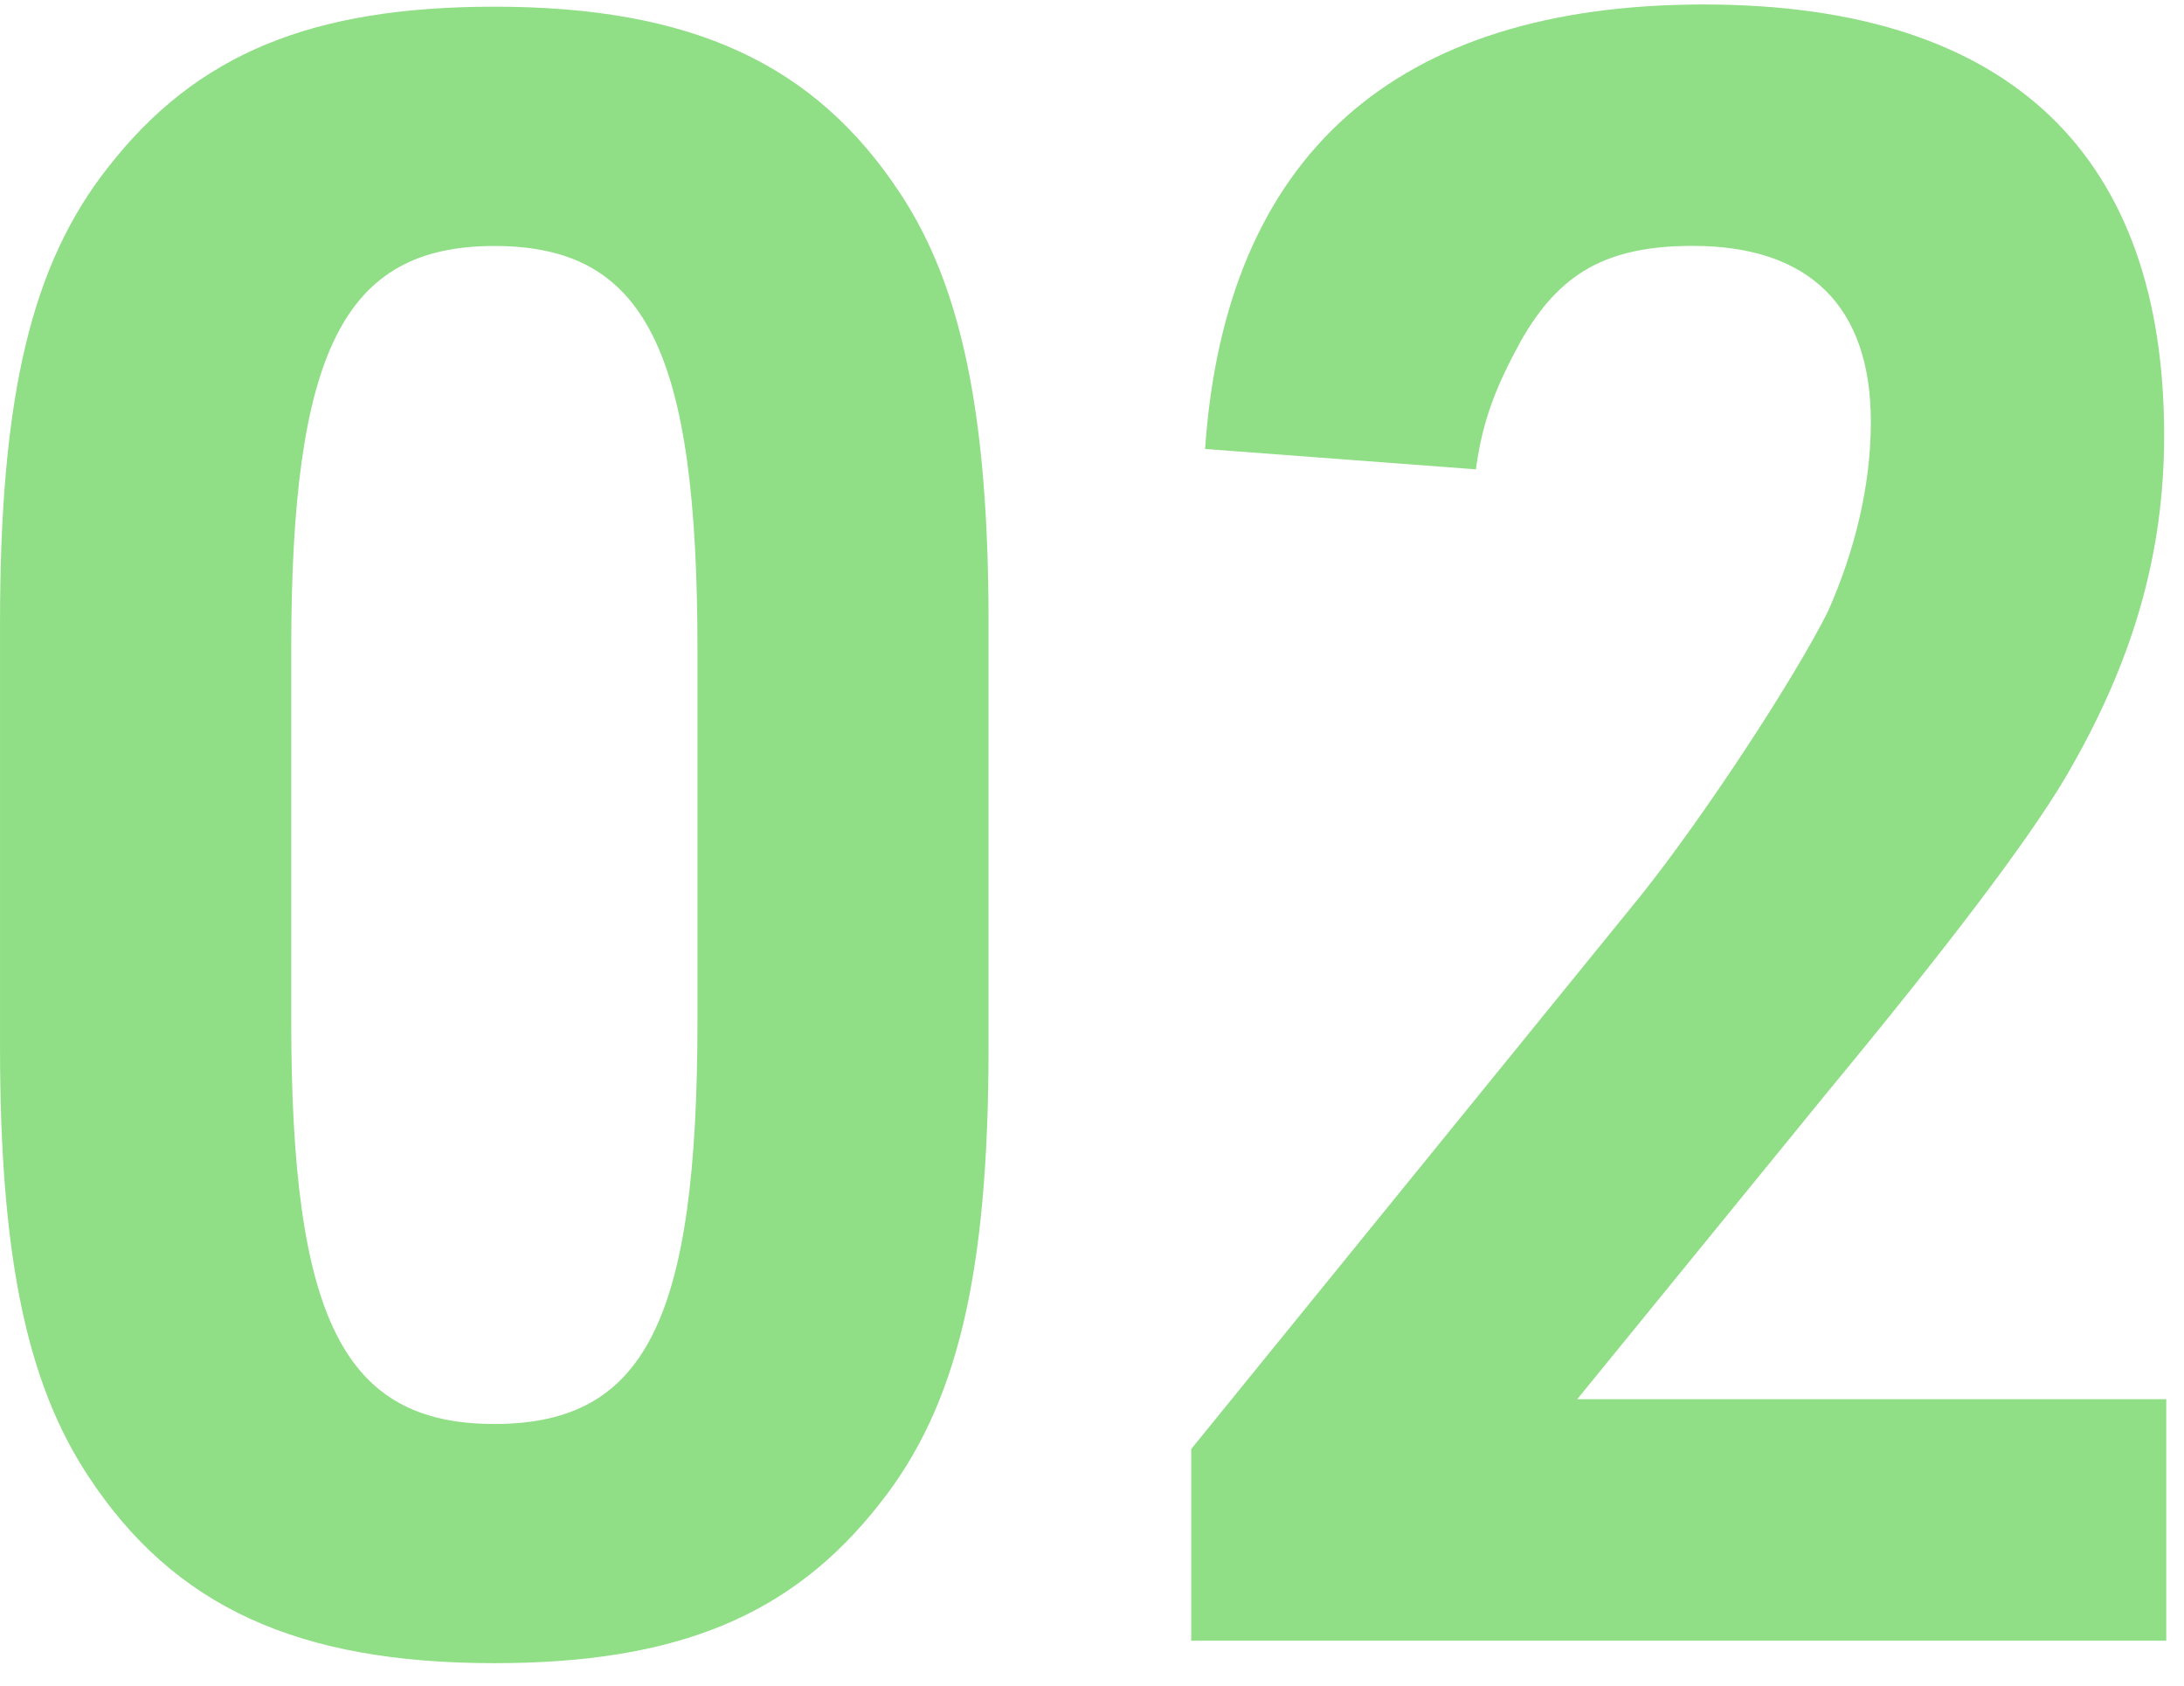
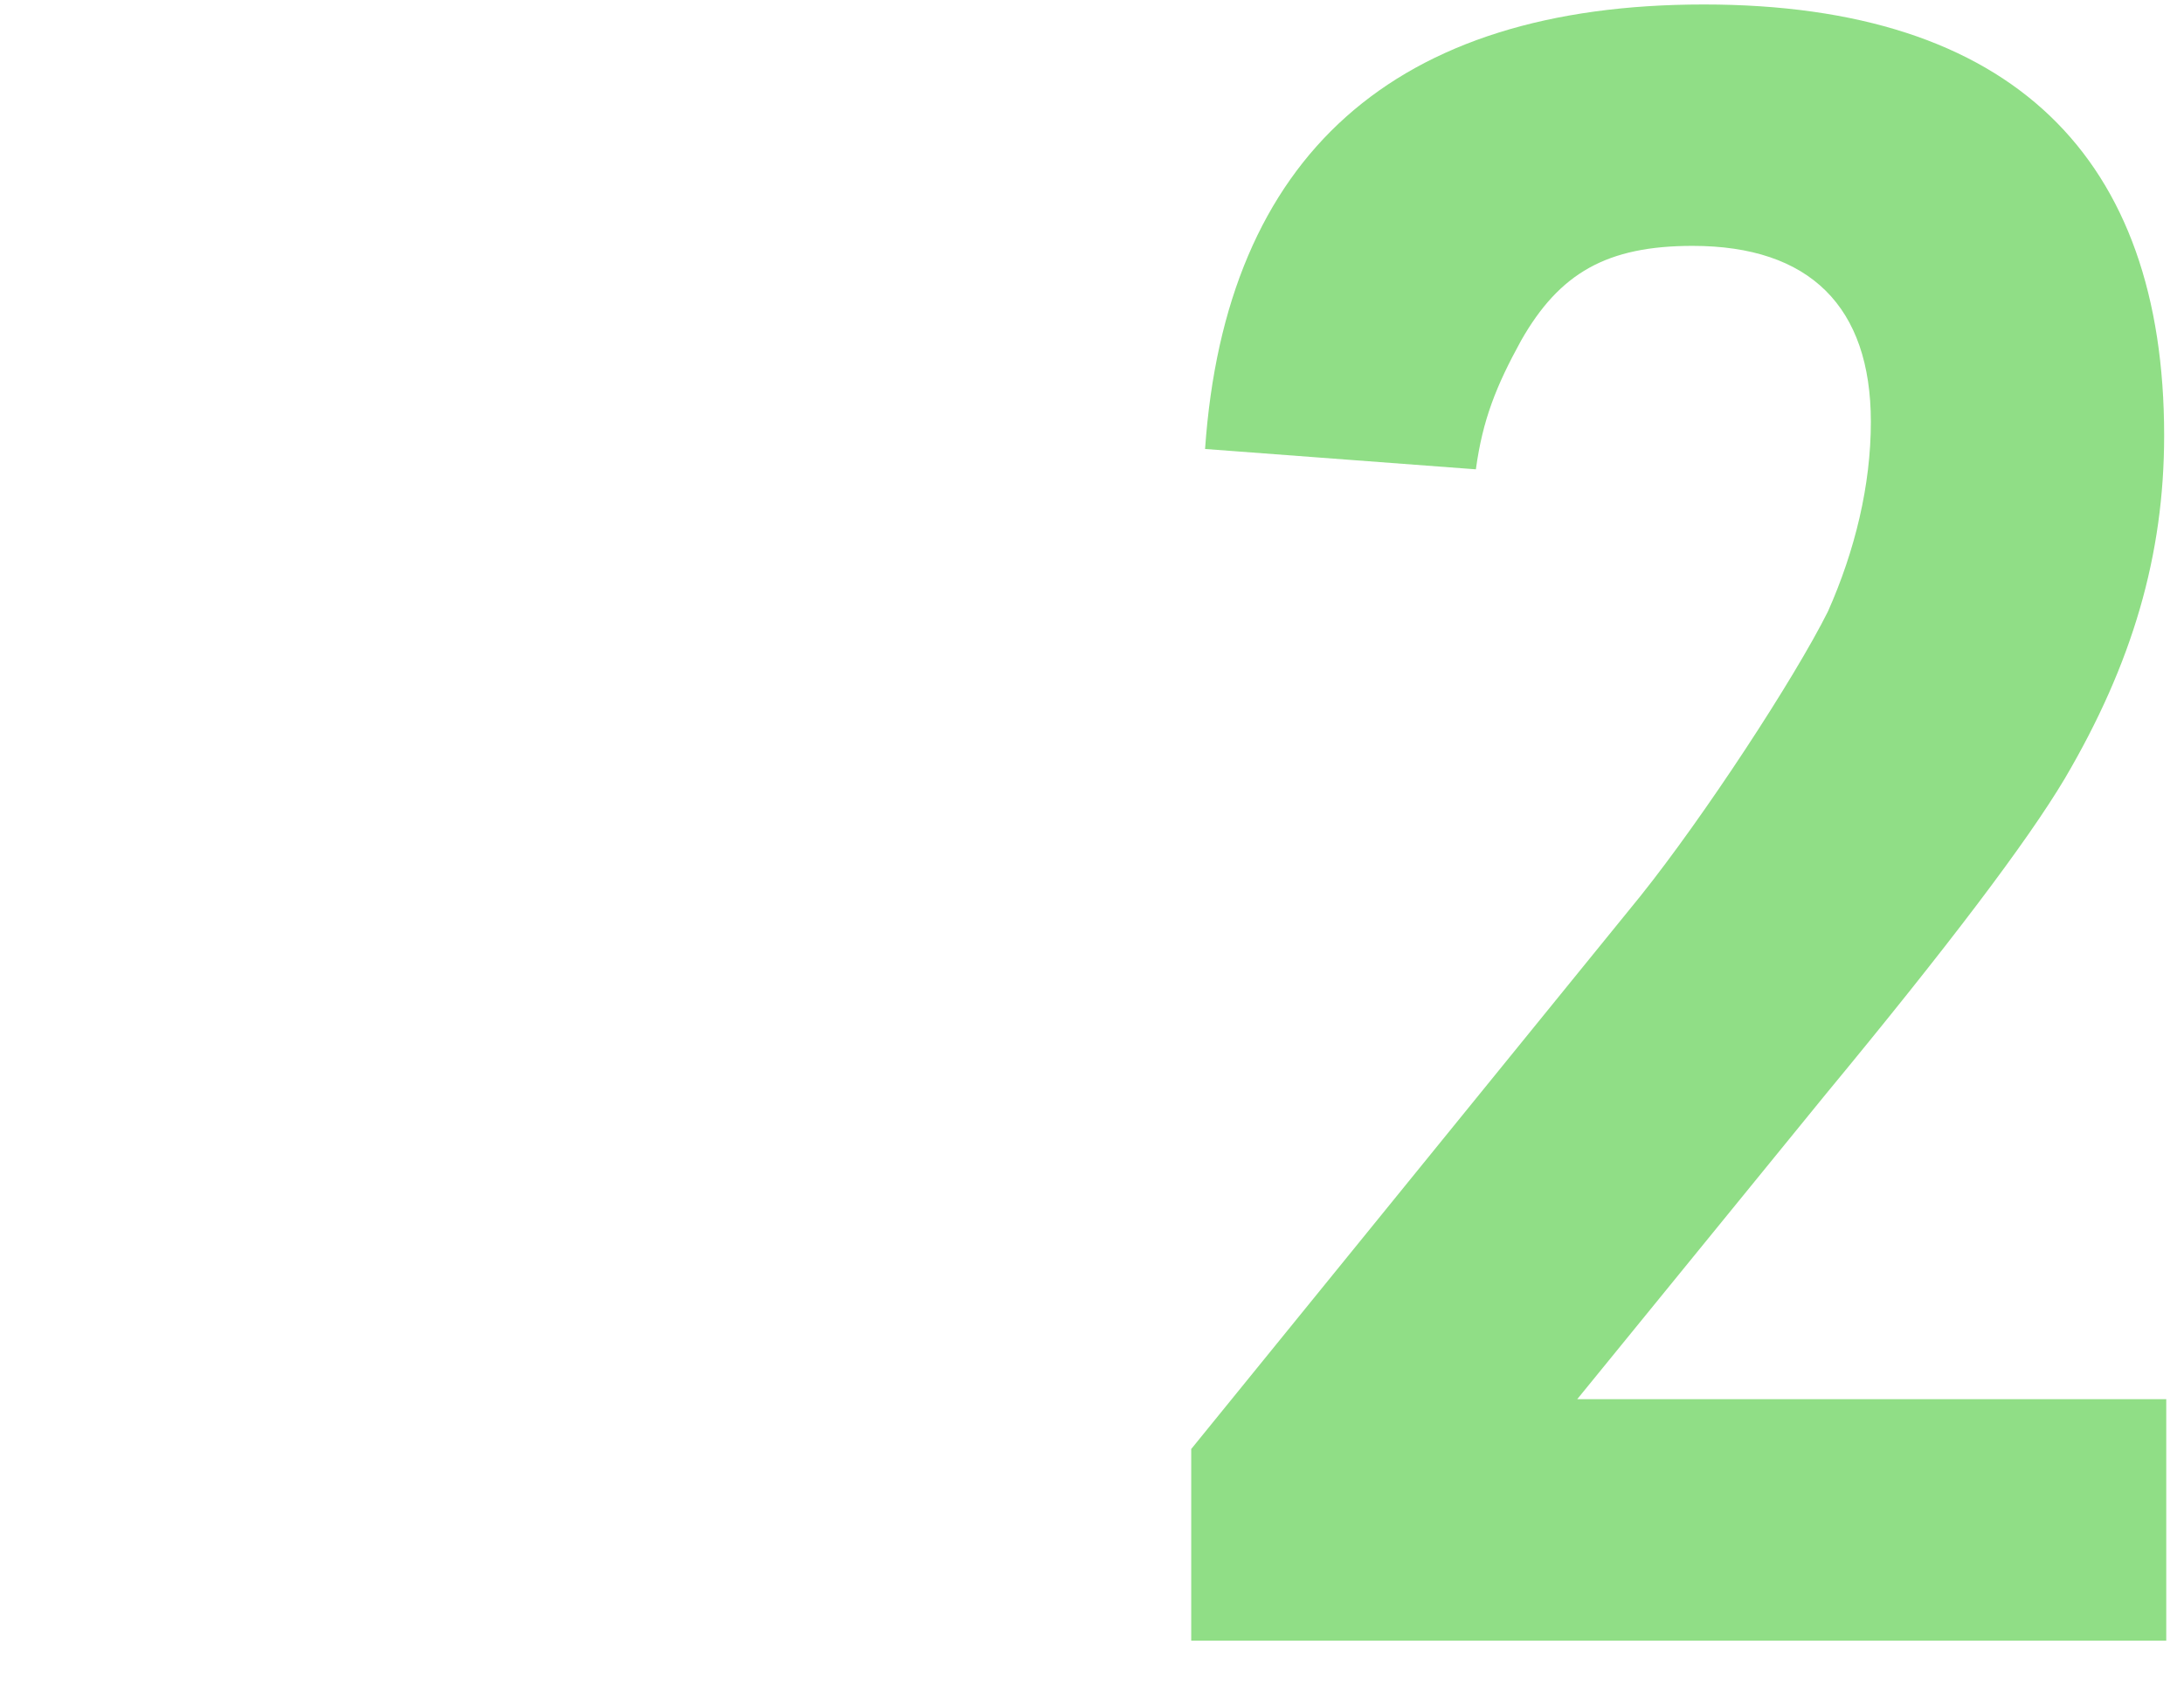
<svg xmlns="http://www.w3.org/2000/svg" width="79" height="61" viewBox="0 0 79 61" fill="none">
-   <path d="M0.001 22.528C0.001 14.284 1.146 9.55 3.919 6.04C7.104 1.958 11.266 0.242 17.881 0.242C24.985 0.242 29.475 2.283 32.576 7.017C34.781 10.362 35.758 15.017 35.758 22.528V37.875C35.758 46.119 34.617 50.853 31.84 54.367C28.654 58.449 24.492 60.162 17.881 60.162C10.778 60.162 6.288 58.121 3.186 53.386C0.981 50.041 0.001 45.471 0.001 37.879V22.532V22.528ZM25.229 23.509C25.229 12.652 23.348 8.898 17.881 8.898C12.415 8.898 10.534 12.736 10.534 23.509V36.899C10.534 47.676 12.411 51.51 17.881 51.51C23.352 51.51 25.229 47.756 25.229 36.899V23.509Z" fill="#90DE86" />
  <path d="M43.097 52.406L59.345 32.405C61.63 29.547 64.895 24.569 66.12 22.12C67.101 19.915 67.673 17.55 67.673 15.261C67.673 11.099 65.468 8.894 61.226 8.894C58.124 8.894 56.412 9.874 55.019 12.323C54.123 13.956 53.63 15.181 53.386 16.977L43.59 16.241C44.326 5.632 50.445 0.162 61.63 0.162C72.815 0.162 78.282 5.712 78.282 15.753C78.282 20.079 77.137 23.997 74.688 28.163C73.328 30.449 70.442 34.259 66.032 39.592L57.052 50.613H78.358V59.349H43.089V52.41L43.097 52.406Z" fill="#90DE86" />
</svg>